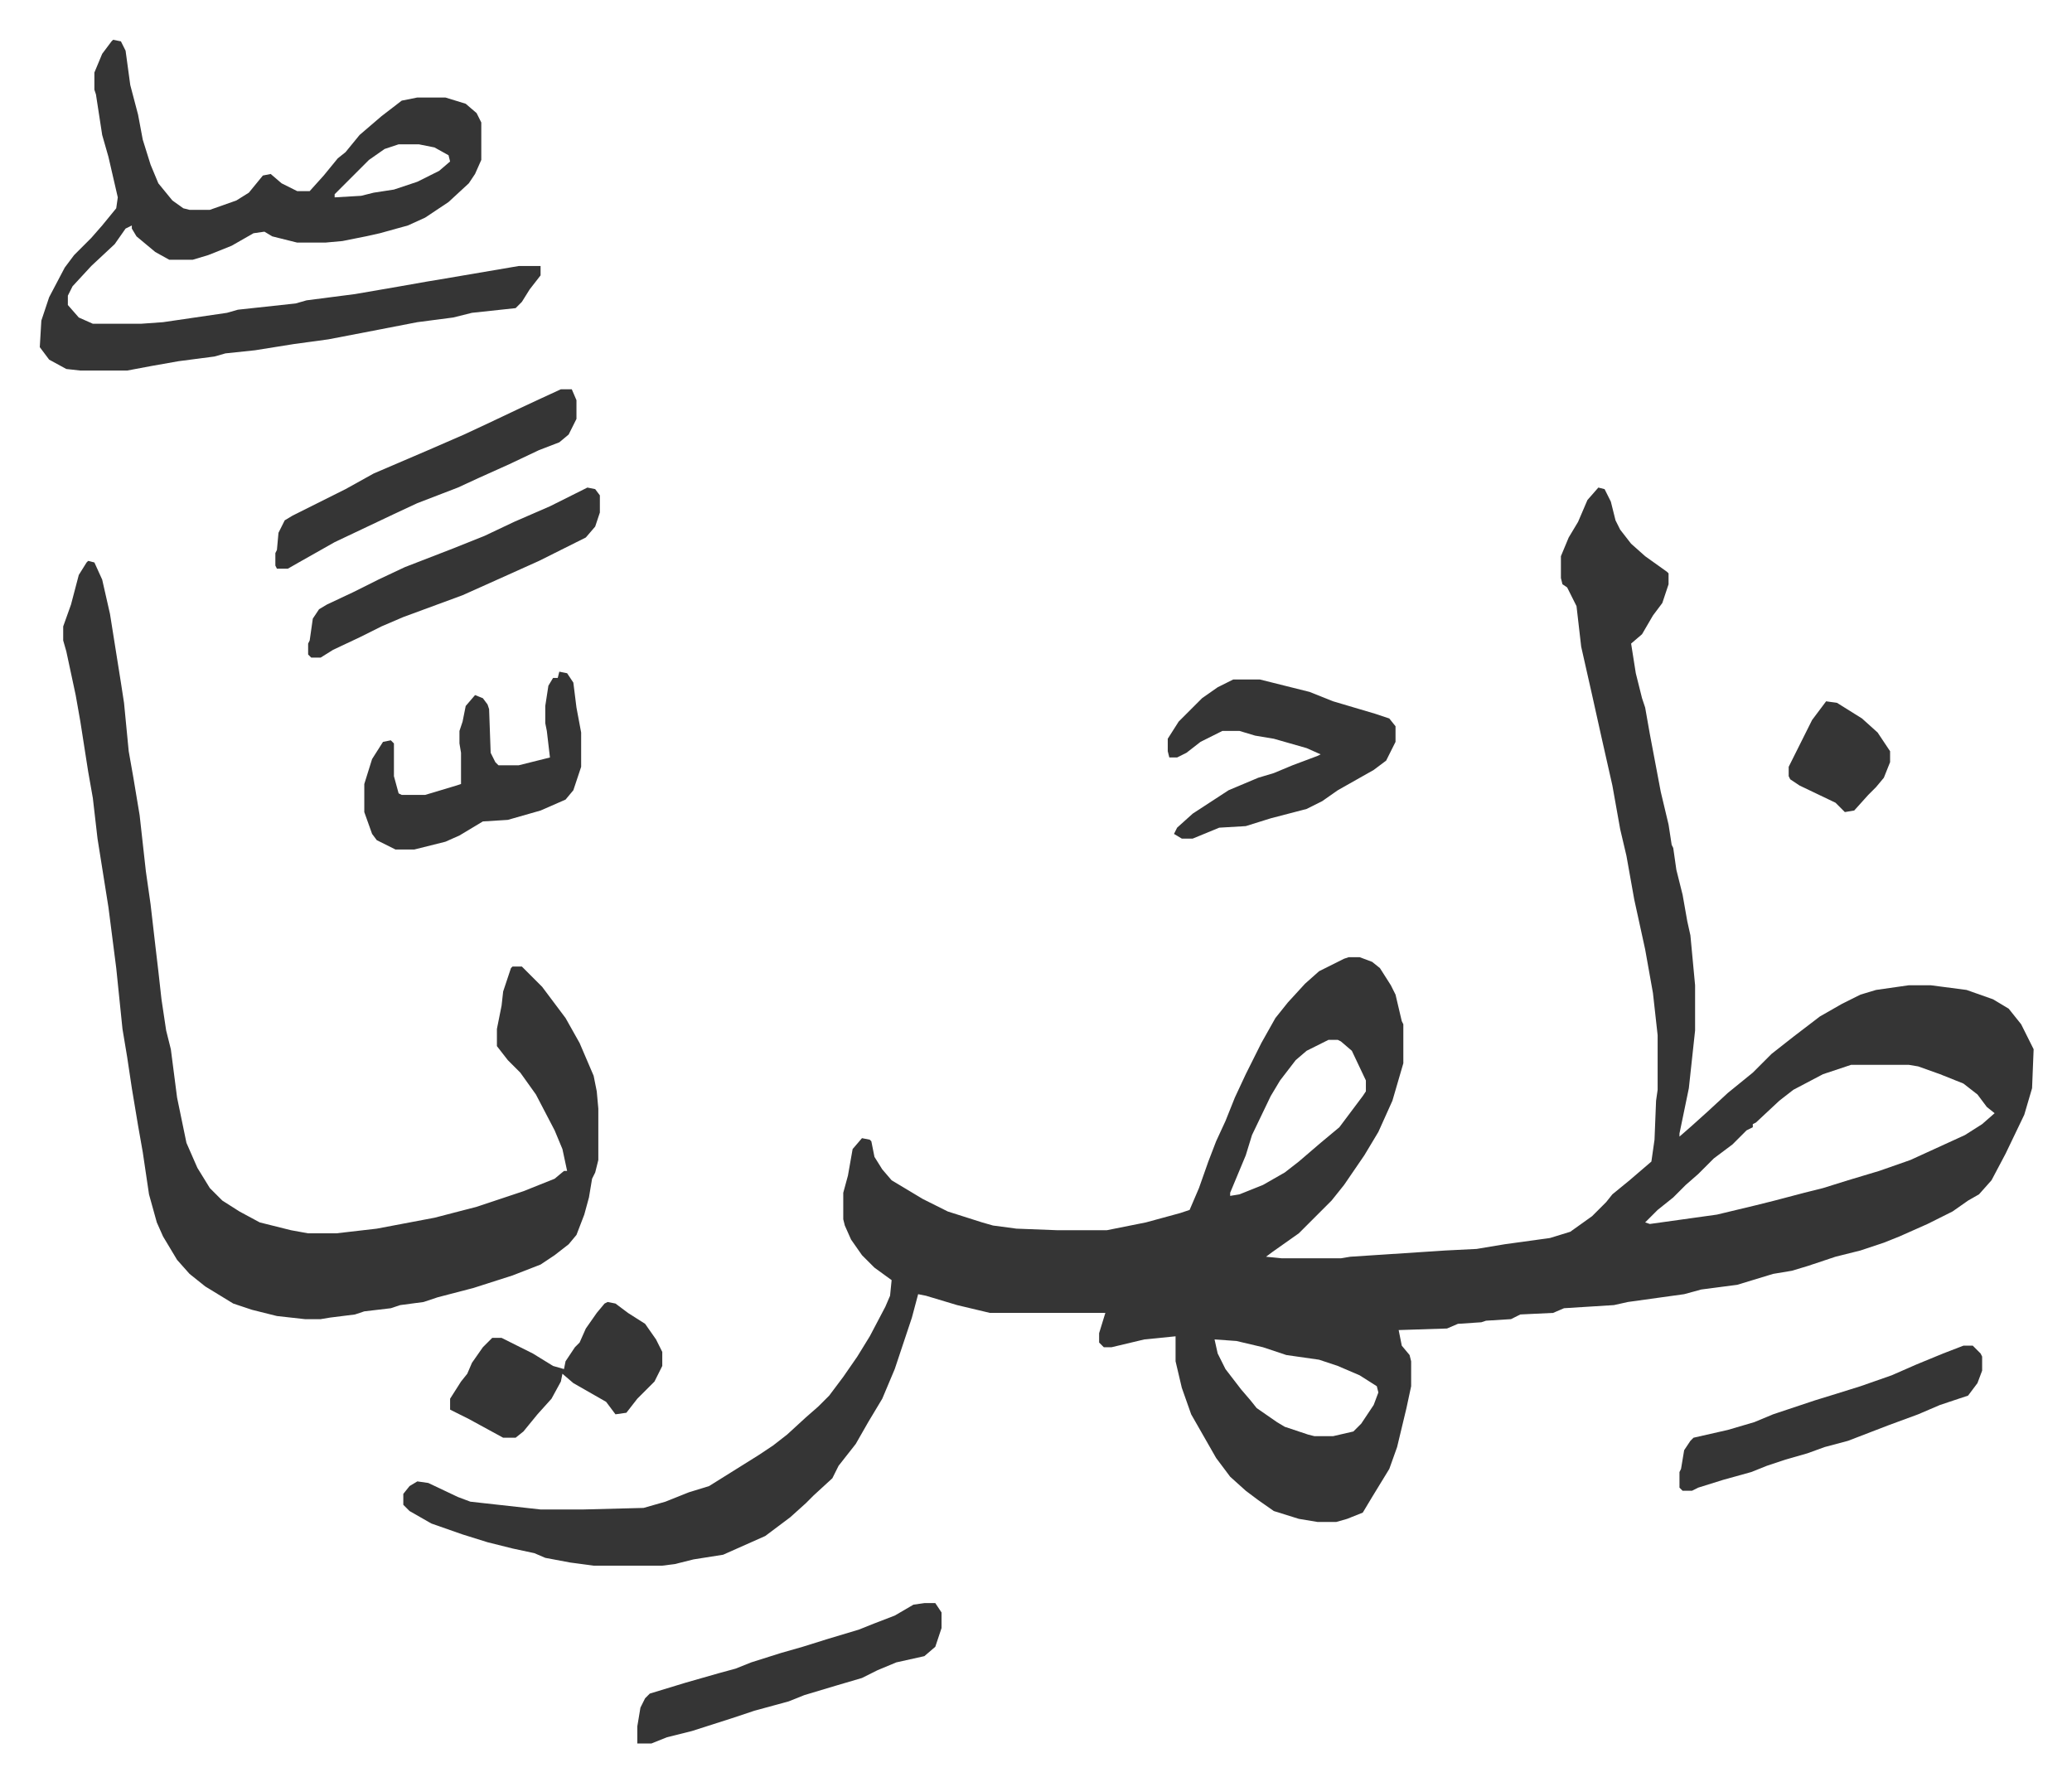
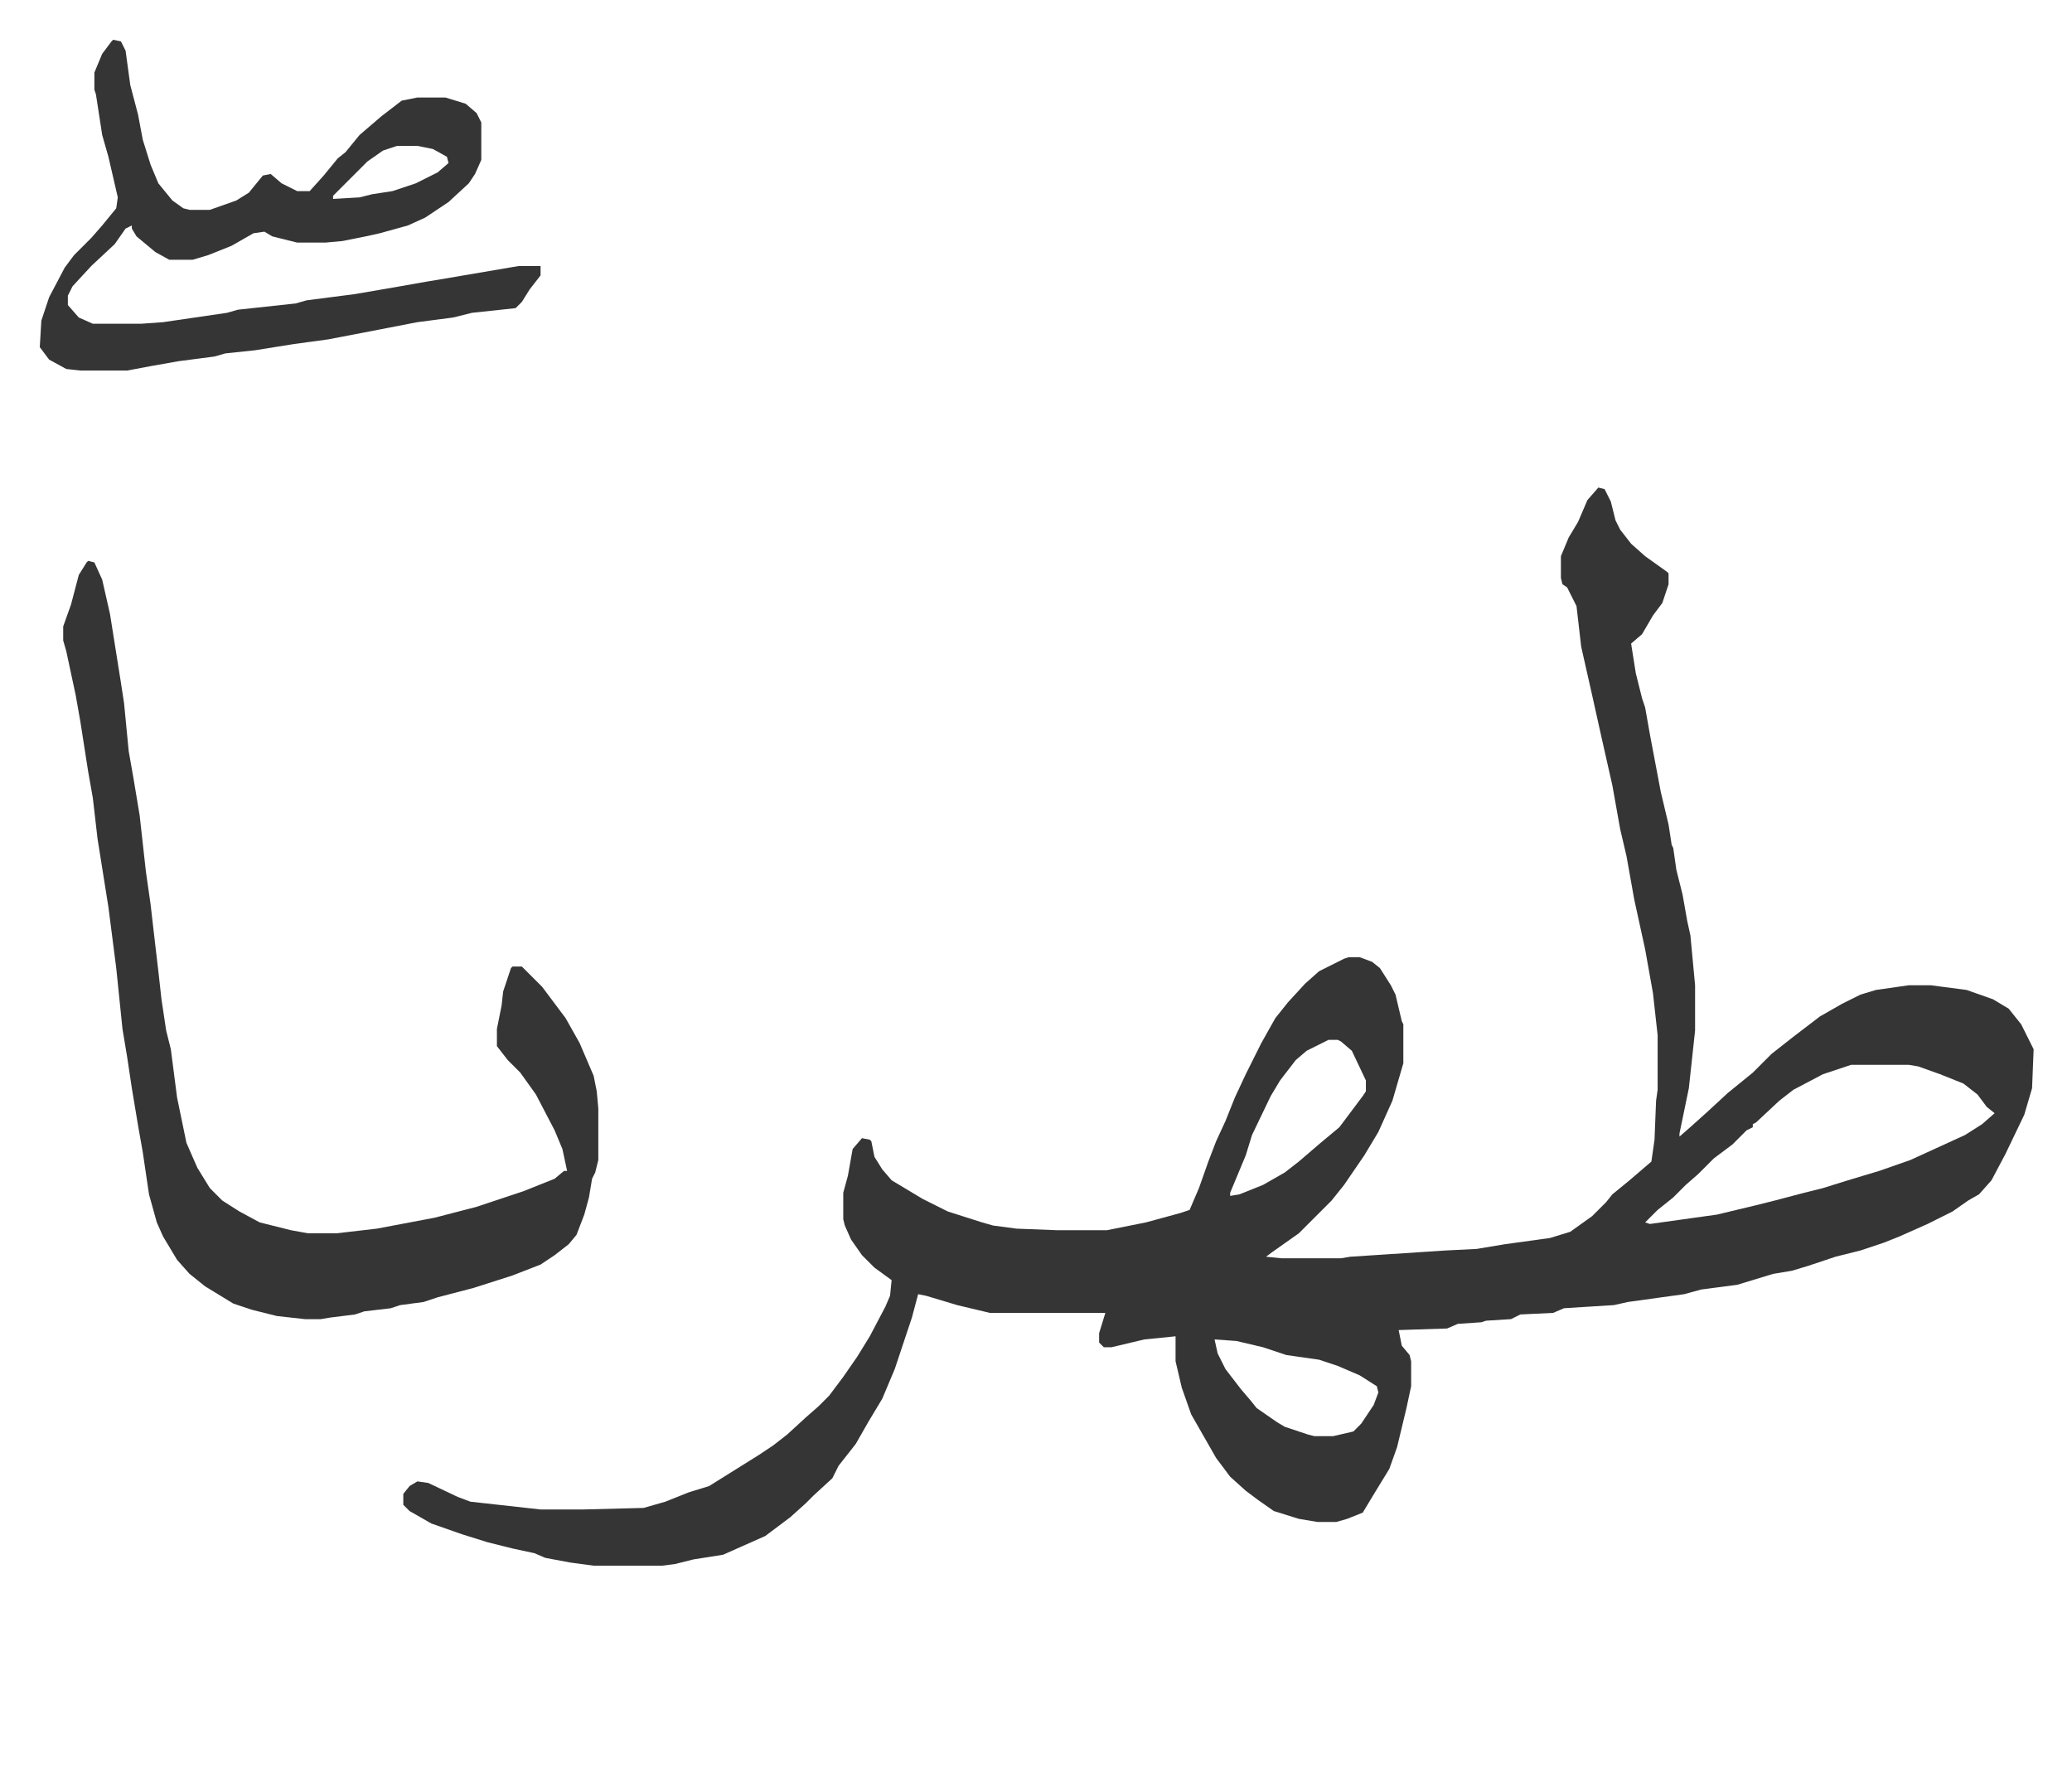
<svg xmlns="http://www.w3.org/2000/svg" viewBox="-25.5 118.5 1328.1 1142.1">
-   <path fill="#353535" id="rule_normal" d="m999 431 4 1 4 8 3 12 3 6 7 9 9 8 14 10 1 1v7l-4 12-6 8-7 12-7 6 3 19 4 16 2 6 3 17 7 37 5 21 2 13 1 2 2 14 4 16 3 17 2 9 3 32v29l-4 37-6 29v2l8-7 10-9 13-12 16-13 12-12 14-11 17-13 14-8 12-6 10-3 21-3h14l23 3 17 6 10 6 8 10 8 16-1 25-5 17-12 25-9 17-8 9-7 4-10 7-16 8-18 8-10 4-15 5-16 4-18 6-10 3-12 2-23 7-23 3-11 3-36 5-9 2-32 2-7 3-21 1-6 3-16 1-3 1-15 1-7 3-31 1 2 10 5 6 1 4v16l-3 14-6 25-5 14-11 18-6 10-10 4-7 2h-12l-12-2-16-5-10-7-8-6-10-9-9-12-16-28-6-17-4-17v-16l-20 2-21 5h-5l-3-3v-6l4-13h-74l-21-5-20-6-5-1-4 15-11 33-8 19-9 15-8 14-11 14-4 8-12 11-5 5-10 9-16 12-18 8-9 4-19 3-12 3-8 1h-44l-15-2-16-3-7-3-14-3-16-4-16-5-20-7-14-8-4-4v-7l4-5 5-3 7 1 19 9 8 3 45 5h27l39-1 14-4 15-6 13-4 16-10 16-10 9-6 9-7 12-11 8-7 7-7 9-12 9-13 8-13 10-19 3-7 1-10-11-8-8-8-7-10-4-9-1-4v-17l3-11 3-17 6-7 5 1 1 1 2 10 5 8 6 7 20 12 16 8 22 7 7 2 15 2 26 1h32l25-5 22-6 6-2 6-14 6-17 5-13 6-13 6-15 7-15 10-20 9-16 8-10 11-12 9-8 16-8 3-1h7l8 3 5 4 7 11 3 6 4 17 1 2v25l-7 24-9 20-9 15-13 19-8 10-21 21-17 12-4 3 10 1h38l6-1 61-4 20-1 18-3 29-4 13-4 14-10 9-9 4-5 11-9 14-12 2-14 1-25 1-7v-35l-3-27-5-28-7-32-5-28-4-17-5-28-7-31-6-27-7-31-3-26-6-12-3-2-1-4v-14l5-12 6-10 6-14zM826 785l-14 7-7 6-10 13-6 10-12 25-4 13-10 24v2l6-1 15-6 14-8 9-7 14-12 12-10 15-20 2-3v-7l-9-19-7-6-2-1zm335 16-18 6-19 10-9 7-15 14-2 1v2l-4 2-9 9-12 9-10 10-8 7-8 8-10 8-8 8 3 1 43-6 25-6 12-3 19-5 12-3 16-5 20-6 20-7 35-16 11-7 8-7-5-4-6-8-9-7-15-6-14-5-6-1zM753 977l2 9 5 10 10 13 6 7 4 5 13 9 5 3 15 5 4 1h12l13-3 5-5 8-12 3-8-1-4-11-7-14-6-12-4-21-3-15-5-17-4zM31 478l4 1 5 11 5 22 7 44 2 13 3 31 3 17 4 24 4 36 3 21 3 26 2 17 2 18 3 20 3 12 4 31 6 29 7 16 8 13 8 8 11 7 13 7 20 5 11 2h18l26-3 37-7 27-7 30-10 20-8 6-5h2l-3-14-5-12-12-23-10-14-8-8-7-9v-11l3-15 1-9 5-15 1-1h6l13 13 15 20 9 16 9 21 2 10 1 11v33l-2 8-2 4-2 12-3 11-5 13-5 6-9 7-9 6-18 7-25 8-23 6-9 3-15 2-6 2-17 2-6 2-16 2-6 1h-10l-18-2-16-4-12-4-18-11-10-8-8-9-9-15-4-9-5-18-4-27-3-17-4-24-3-20-3-18-4-39-5-39-7-44-3-26-3-17-5-32-3-17-6-28-2-7v-9l5-14 5-19 5-8zm16-334 5 1 3 6 3 22 5 19 3 16 5 16 5 12 9 11 7 5 4 1h13l17-6 8-5 9-11 5-1 7 6 10 5h8l9-10 9-11 5-4 9-11 14-12 13-10 10-2h18l13 4 7 6 3 6v24l-4 9-4 6-13 12-15 10-11 5-18 5-9 2-15 3-11 1h-18l-16-4-5-3-7 1-14 8-15 6-10 3H83l-9-5-12-10-3-5v-2l-4 2-7 10-15 14-12 13-3 6v6l7 8 9 4h31l14-1 41-6 7-2 37-4 7-2 31-4 29-5 17-3 12-2 47-8h14v6l-7 9-5 8-4 4-28 3-12 3-23 3-31 6-26 5-22 3-25 4-19 2-7 2-23 3-17 3-16 3H26l-9-1-11-6-6-8 1-17 5-15 10-19 6-8 11-11 7-8 9-11 1-7-6-26-4-14-4-26-1-3v-11l5-12 6-8zm183 67-9 3-10 7-13 13-5 5-4 4v2l17-1 8-2 13-2 15-5 14-7 7-6-1-4-9-5-10-2z" />
-   <path fill="#353535" id="rule_normal" d="M765 554h17l8 2 24 6 15 6 27 8 9 3 4 5v10l-6 12-8 6-23 13-10 7-10 5-23 6-16 5-17 1-17 7h-7l-5-3 2-4 10-9 23-15 19-8 10-3 12-5 16-6 2-1-9-4-21-6-12-2-10-3h-11l-14 7-9 7-6 3h-5l-1-4v-8l7-11 15-15 10-7zm-432-5 5 1 4 6 2 16 3 16v22l-5 15-5 6-16 7-21 6-16 1-15 9-9 4-20 5h-12l-12-6-3-4-5-14v-18l5-16 7-11 5-1 2 2v21l3 11 2 1h15l20-6 3-1v-20l-1-6v-8l2-6 2-10 6-7 5 2 3 4 1 3 1 28 3 6 2 2h13l16-4 4-1-2-17-1-5v-11l2-13 3-5h3zm234 597h7l4 6v10l-4 12-7 6-18 4-12 5-10 5-17 5-20 6-10 4-22 6-15 5-25 8-16 4-10 4h-9v-11l2-12 3-6 3-3 23-7 21-6 11-3 10-4 19-6 14-4 16-5 20-6 10-4 13-5 12-7zm666-165h6l5 5 1 2v9l-3 8-6 8-18 6-14 6-19 7-26 10-15 4-11 4-14 4-12 4-10 4-18 5-16 5-4 2h-6l-2-2v-10l1-2 2-12 4-6 2-2 22-5 17-5 12-5 27-9 13-4 16-5 20-7 16-7 17-7zM334 368h7l3 7v12l-5 10-6 5-13 5-19 9-20 9-13 6-26 10-15 7-19 9-19 9-23 13-7 4h-7l-1-2v-8l1-2 1-11 4-8 5-3 34-17 18-10 35-15 23-10 15-7 19-9 15-7zm30 585 5 1 8 6 11 7 7 10 4 8v9l-5 10-11 11-7 9-7 1-6-8-14-8-7-4-7-6-1 5-6 11-9 10-9 11-5 4h-8l-22-12-12-6v-7l7-11 4-5 3-7 7-10 6-6h6l20 10 13 8 7 2 1-5 6-9 3-3 4-9 7-10 5-6zm-13-522 5 1 3 4v11l-3 9-6 7-16 8-14 7-20 9-29 13-38 14-14 6-14 7-17 8-8 5h-6l-2-2v-7l1-2 2-14 4-6 5-3 17-8 16-8 17-8 31-12 20-8 19-9 23-10 16-8zm794 137 7 1 8 5 8 5 10 9 8 12v7l-4 10-5 6-5 5-9 10-6 1-6-6-23-11-6-4-1-2v-6l15-30z" />
+   <path fill="#353535" id="rule_normal" d="m999 431 4 1 4 8 3 12 3 6 7 9 9 8 14 10 1 1v7l-4 12-6 8-7 12-7 6 3 19 4 16 2 6 3 17 7 37 5 21 2 13 1 2 2 14 4 16 3 17 2 9 3 32v29l-4 37-6 29v2l8-7 10-9 13-12 16-13 12-12 14-11 17-13 14-8 12-6 10-3 21-3h14l23 3 17 6 10 6 8 10 8 16-1 25-5 17-12 25-9 17-8 9-7 4-10 7-16 8-18 8-10 4-15 5-16 4-18 6-10 3-12 2-23 7-23 3-11 3-36 5-9 2-32 2-7 3-21 1-6 3-16 1-3 1-15 1-7 3-31 1 2 10 5 6 1 4v16l-3 14-6 25-5 14-11 18-6 10-10 4-7 2h-12l-12-2-16-5-10-7-8-6-10-9-9-12-16-28-6-17-4-17v-16l-20 2-21 5h-5l-3-3v-6l4-13h-74l-21-5-20-6-5-1-4 15-11 33-8 19-9 15-8 14-11 14-4 8-12 11-5 5-10 9-16 12-18 8-9 4-19 3-12 3-8 1h-44l-15-2-16-3-7-3-14-3-16-4-16-5-20-7-14-8-4-4v-7l4-5 5-3 7 1 19 9 8 3 45 5h27l39-1 14-4 15-6 13-4 16-10 16-10 9-6 9-7 12-11 8-7 7-7 9-12 9-13 8-13 10-19 3-7 1-10-11-8-8-8-7-10-4-9-1-4v-17l3-11 3-17 6-7 5 1 1 1 2 10 5 8 6 7 20 12 16 8 22 7 7 2 15 2 26 1h32l25-5 22-6 6-2 6-14 6-17 5-13 6-13 6-15 7-15 10-20 9-16 8-10 11-12 9-8 16-8 3-1h7l8 3 5 4 7 11 3 6 4 17 1 2v25l-7 24-9 20-9 15-13 19-8 10-21 21-17 12-4 3 10 1h38l6-1 61-4 20-1 18-3 29-4 13-4 14-10 9-9 4-5 11-9 14-12 2-14 1-25 1-7v-35l-3-27-5-28-7-32-5-28-4-17-5-28-7-31-6-27-7-31-3-26-6-12-3-2-1-4v-14l5-12 6-10 6-14zM826 785l-14 7-7 6-10 13-6 10-12 25-4 13-10 24v2l6-1 15-6 14-8 9-7 14-12 12-10 15-20 2-3v-7l-9-19-7-6-2-1zm335 16-18 6-19 10-9 7-15 14-2 1v2l-4 2-9 9-12 9-10 10-8 7-8 8-10 8-8 8 3 1 43-6 25-6 12-3 19-5 12-3 16-5 20-6 20-7 35-16 11-7 8-7-5-4-6-8-9-7-15-6-14-5-6-1zM753 977l2 9 5 10 10 13 6 7 4 5 13 9 5 3 15 5 4 1h12l13-3 5-5 8-12 3-8-1-4-11-7-14-6-12-4-21-3-15-5-17-4zM31 478l4 1 5 11 5 22 7 44 2 13 3 31 3 17 4 24 4 36 3 21 3 26 2 17 2 18 3 20 3 12 4 31 6 29 7 16 8 13 8 8 11 7 13 7 20 5 11 2h18l26-3 37-7 27-7 30-10 20-8 6-5h2l-3-14-5-12-12-23-10-14-8-8-7-9v-11l3-15 1-9 5-15 1-1h6l13 13 15 20 9 16 9 21 2 10 1 11v33l-2 8-2 4-2 12-3 11-5 13-5 6-9 7-9 6-18 7-25 8-23 6-9 3-15 2-6 2-17 2-6 2-16 2-6 1h-10l-18-2-16-4-12-4-18-11-10-8-8-9-9-15-4-9-5-18-4-27-3-17-4-24-3-20-3-18-4-39-5-39-7-44-3-26-3-17-5-32-3-17-6-28-2-7v-9l5-14 5-19 5-8zm16-334 5 1 3 6 3 22 5 19 3 16 5 16 5 12 9 11 7 5 4 1h13l17-6 8-5 9-11 5-1 7 6 10 5h8l9-10 9-11 5-4 9-11 14-12 13-10 10-2h18l13 4 7 6 3 6v24l-4 9-4 6-13 12-15 10-11 5-18 5-9 2-15 3-11 1h-18l-16-4-5-3-7 1-14 8-15 6-10 3H83l-9-5-12-10-3-5v-2l-4 2-7 10-15 14-12 13-3 6v6l7 8 9 4h31l14-1 41-6 7-2 37-4 7-2 31-4 29-5 17-3 12-2 47-8h14v6l-7 9-5 8-4 4-28 3-12 3-23 3-31 6-26 5-22 3-25 4-19 2-7 2-23 3-17 3-16 3H26l-9-1-11-6-6-8 1-17 5-15 10-19 6-8 11-11 7-8 9-11 1-7-6-26-4-14-4-26-1-3v-11l5-12 6-8m183 67-9 3-10 7-13 13-5 5-4 4v2l17-1 8-2 13-2 15-5 14-7 7-6-1-4-9-5-10-2z" />
</svg>